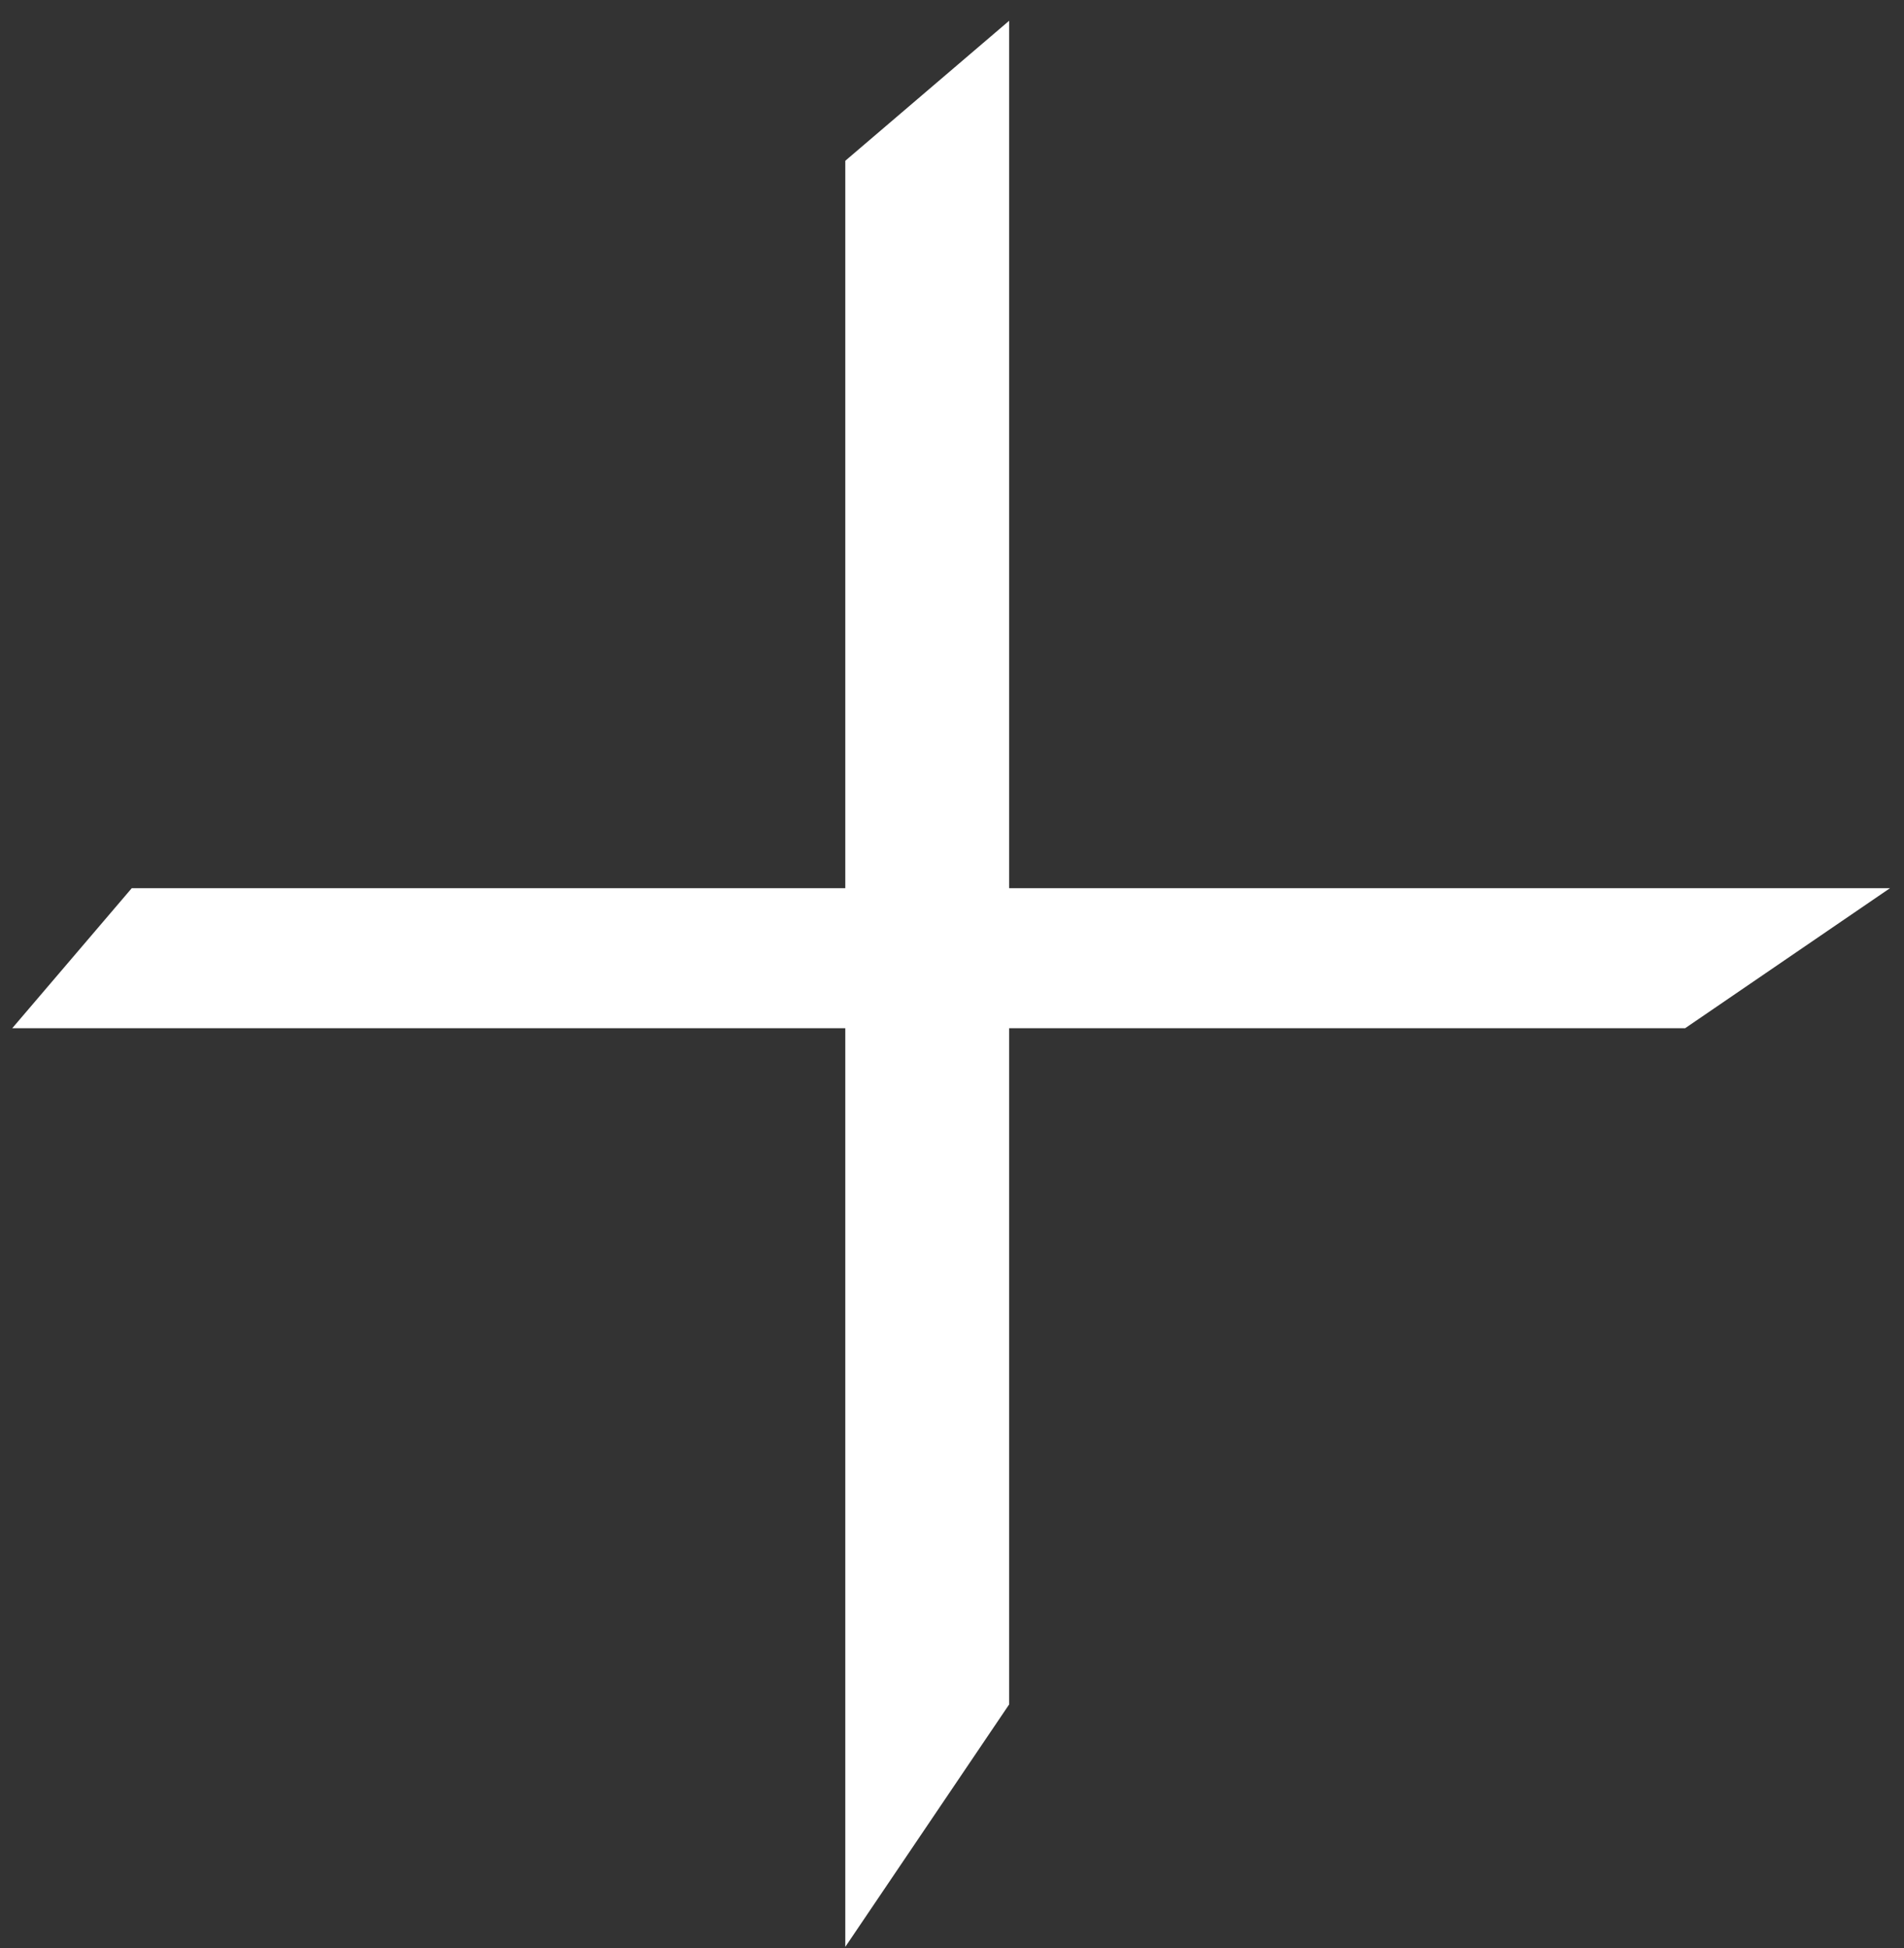
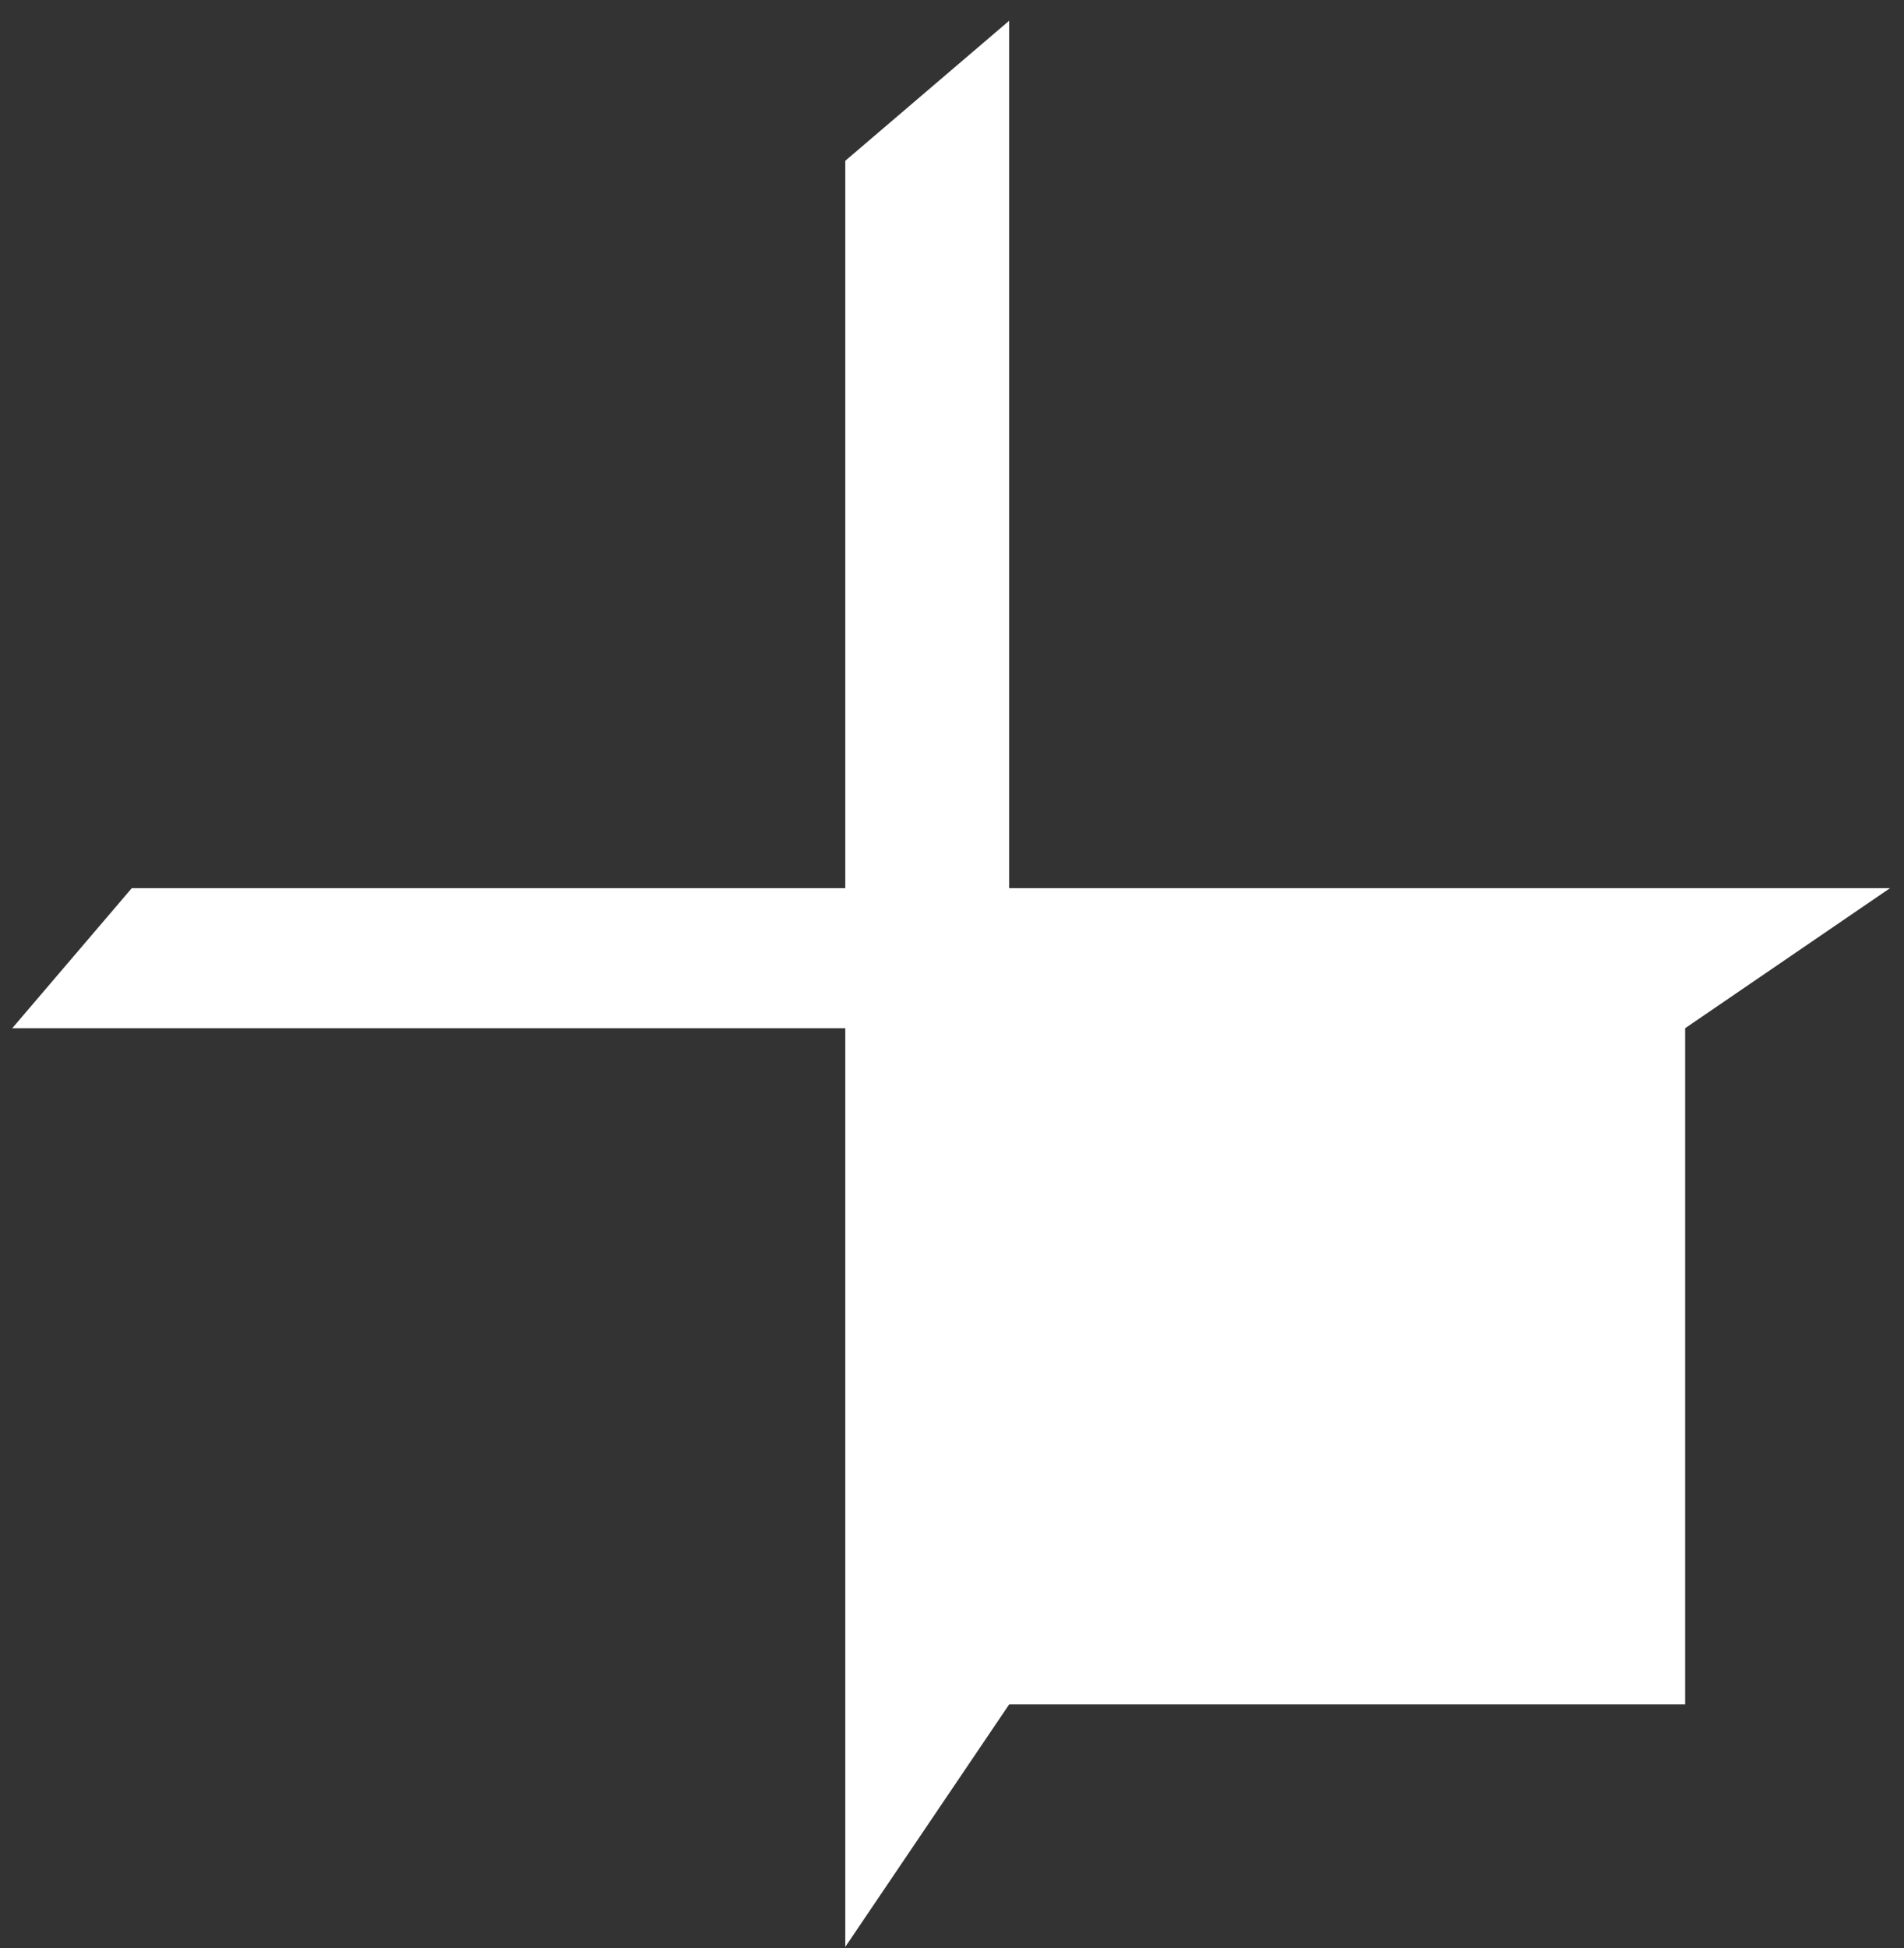
<svg xmlns="http://www.w3.org/2000/svg" width="87" height="89" viewBox="0 0 87 89" fill="none">
  <rect x="0" y="0" width="87" height="89" fill="#333333" stroke="none" />
-   <path d="M46.112 77.856L38.624 88.932V46.968H0.56L6.02 40.572H38.624V7.344L46.112 0.948V40.572H86.36L77 46.968H46.112V77.856Z" fill="white" />
+   <path d="M46.112 77.856L38.624 88.932V46.968H0.56L6.02 40.572H38.624V7.344L46.112 0.948V40.572H86.36L77 46.968V77.856Z" fill="white" />
</svg>